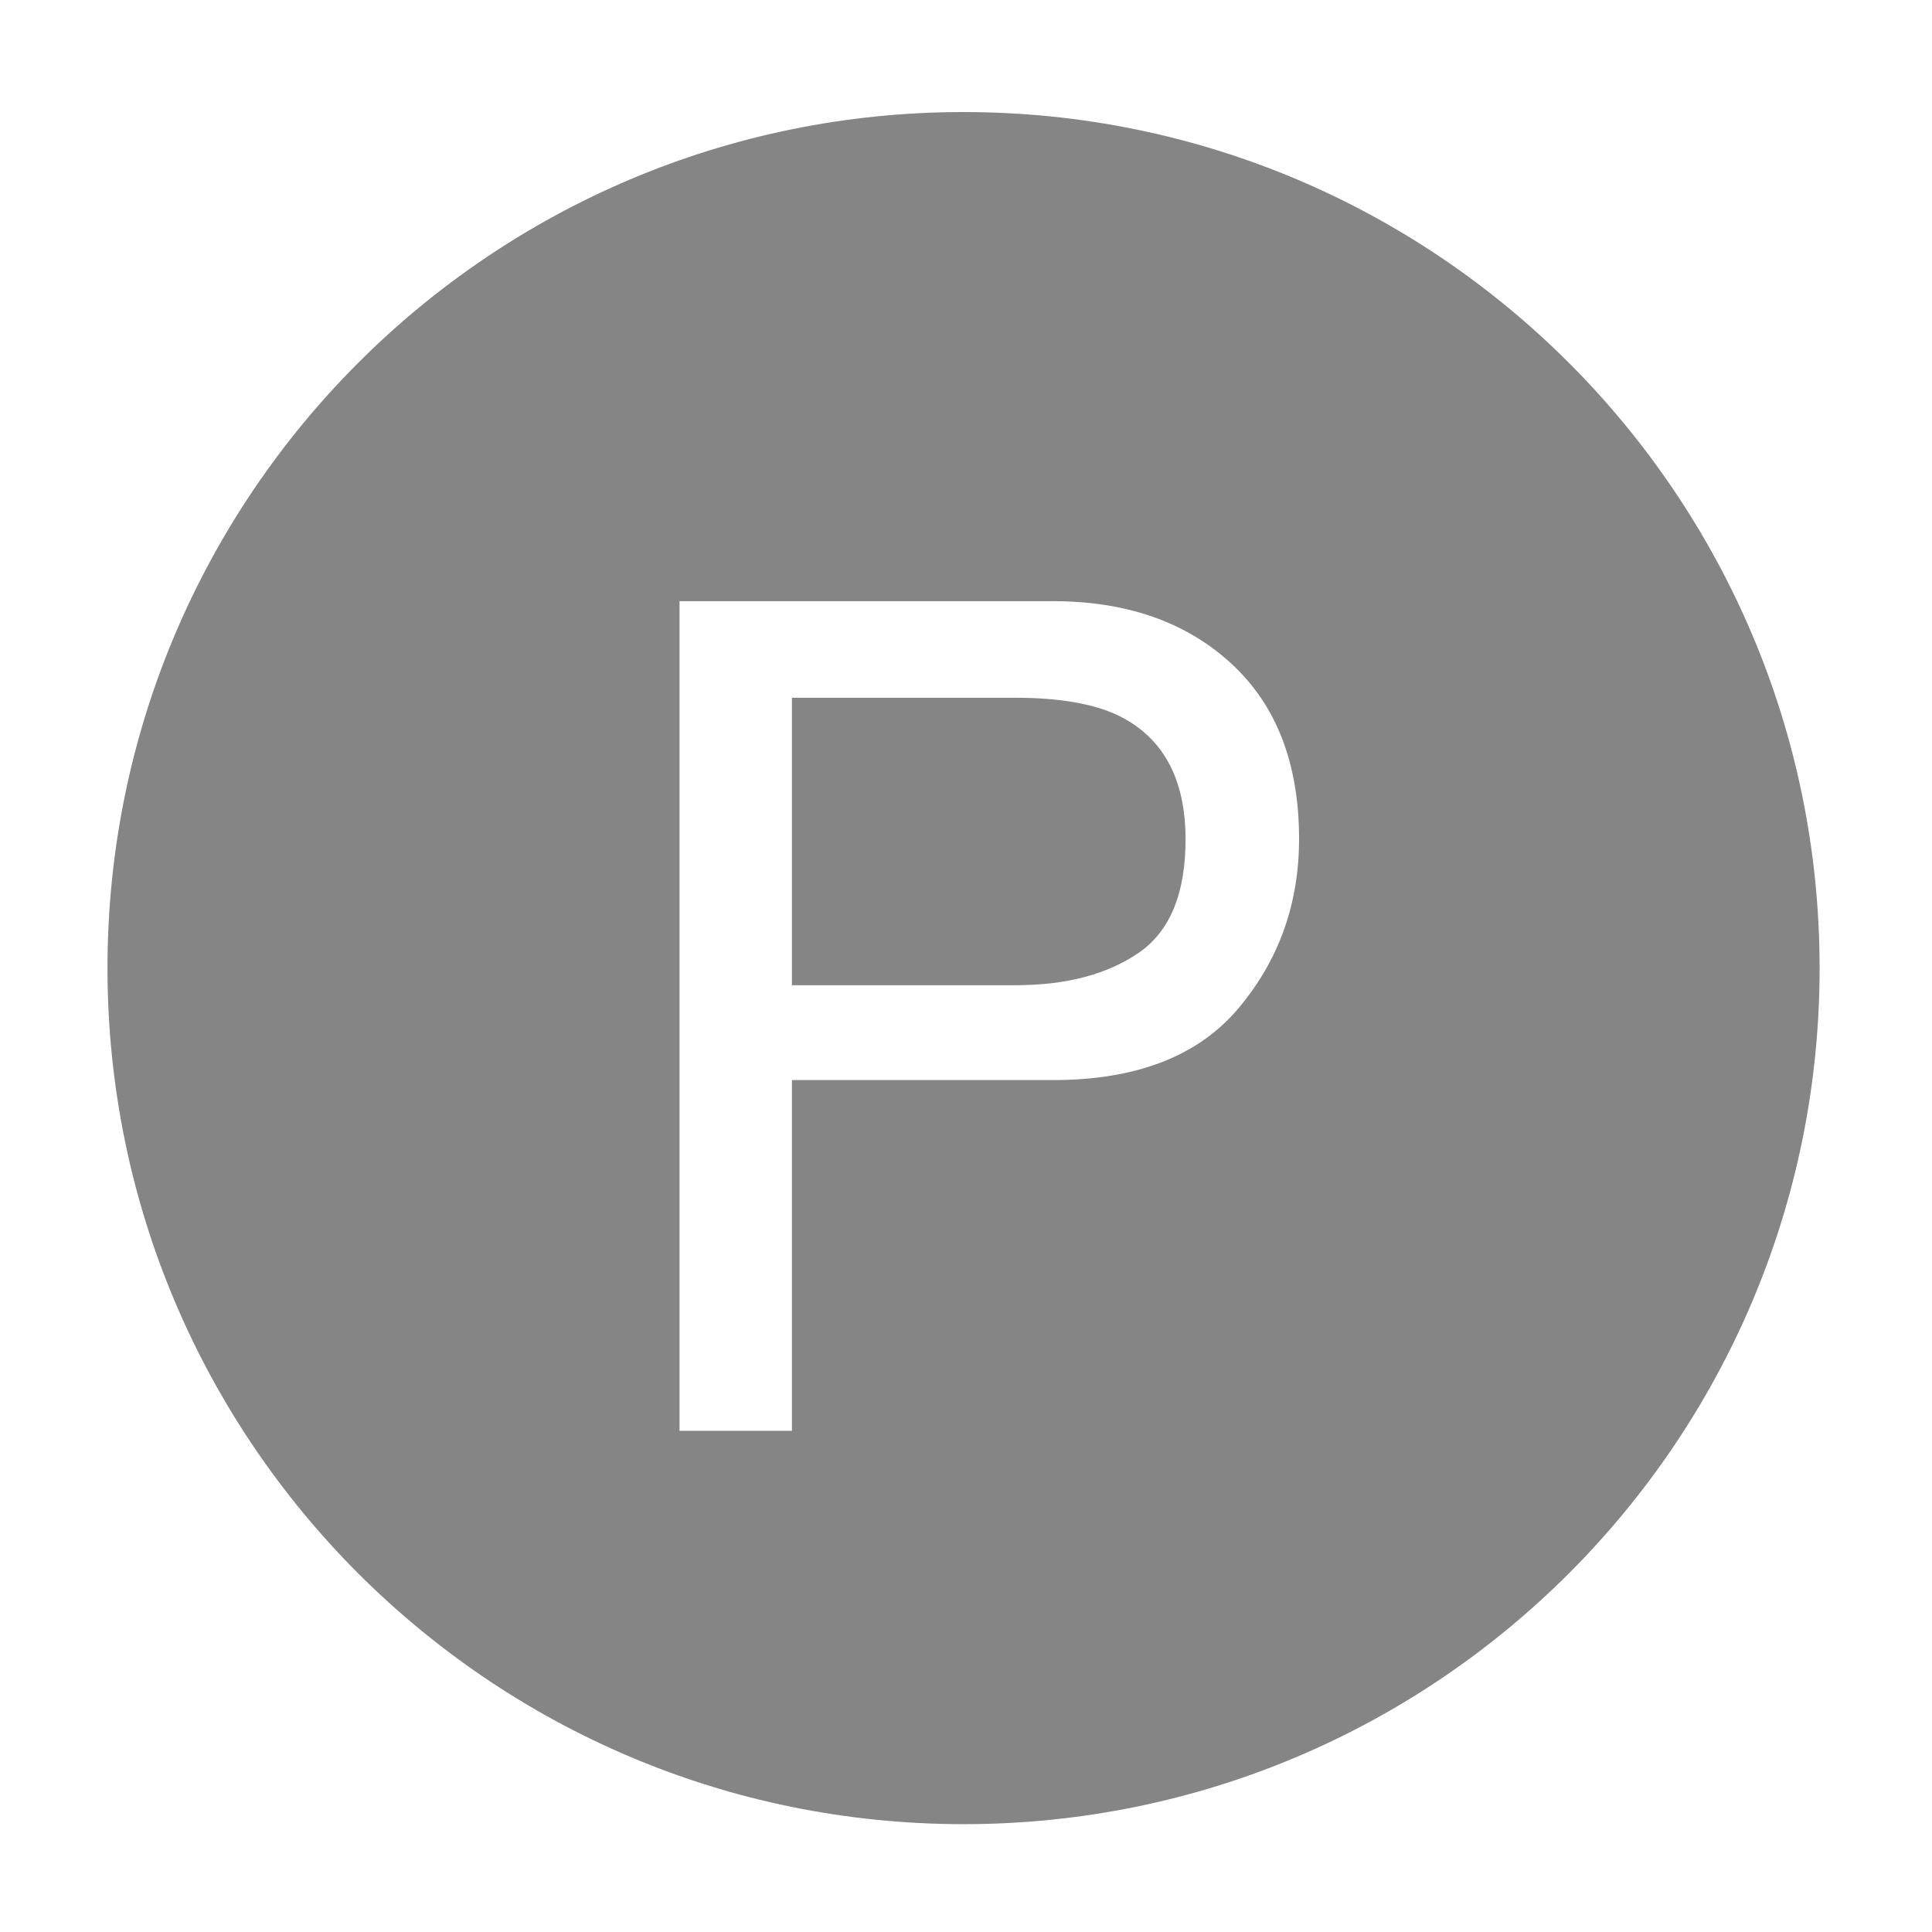
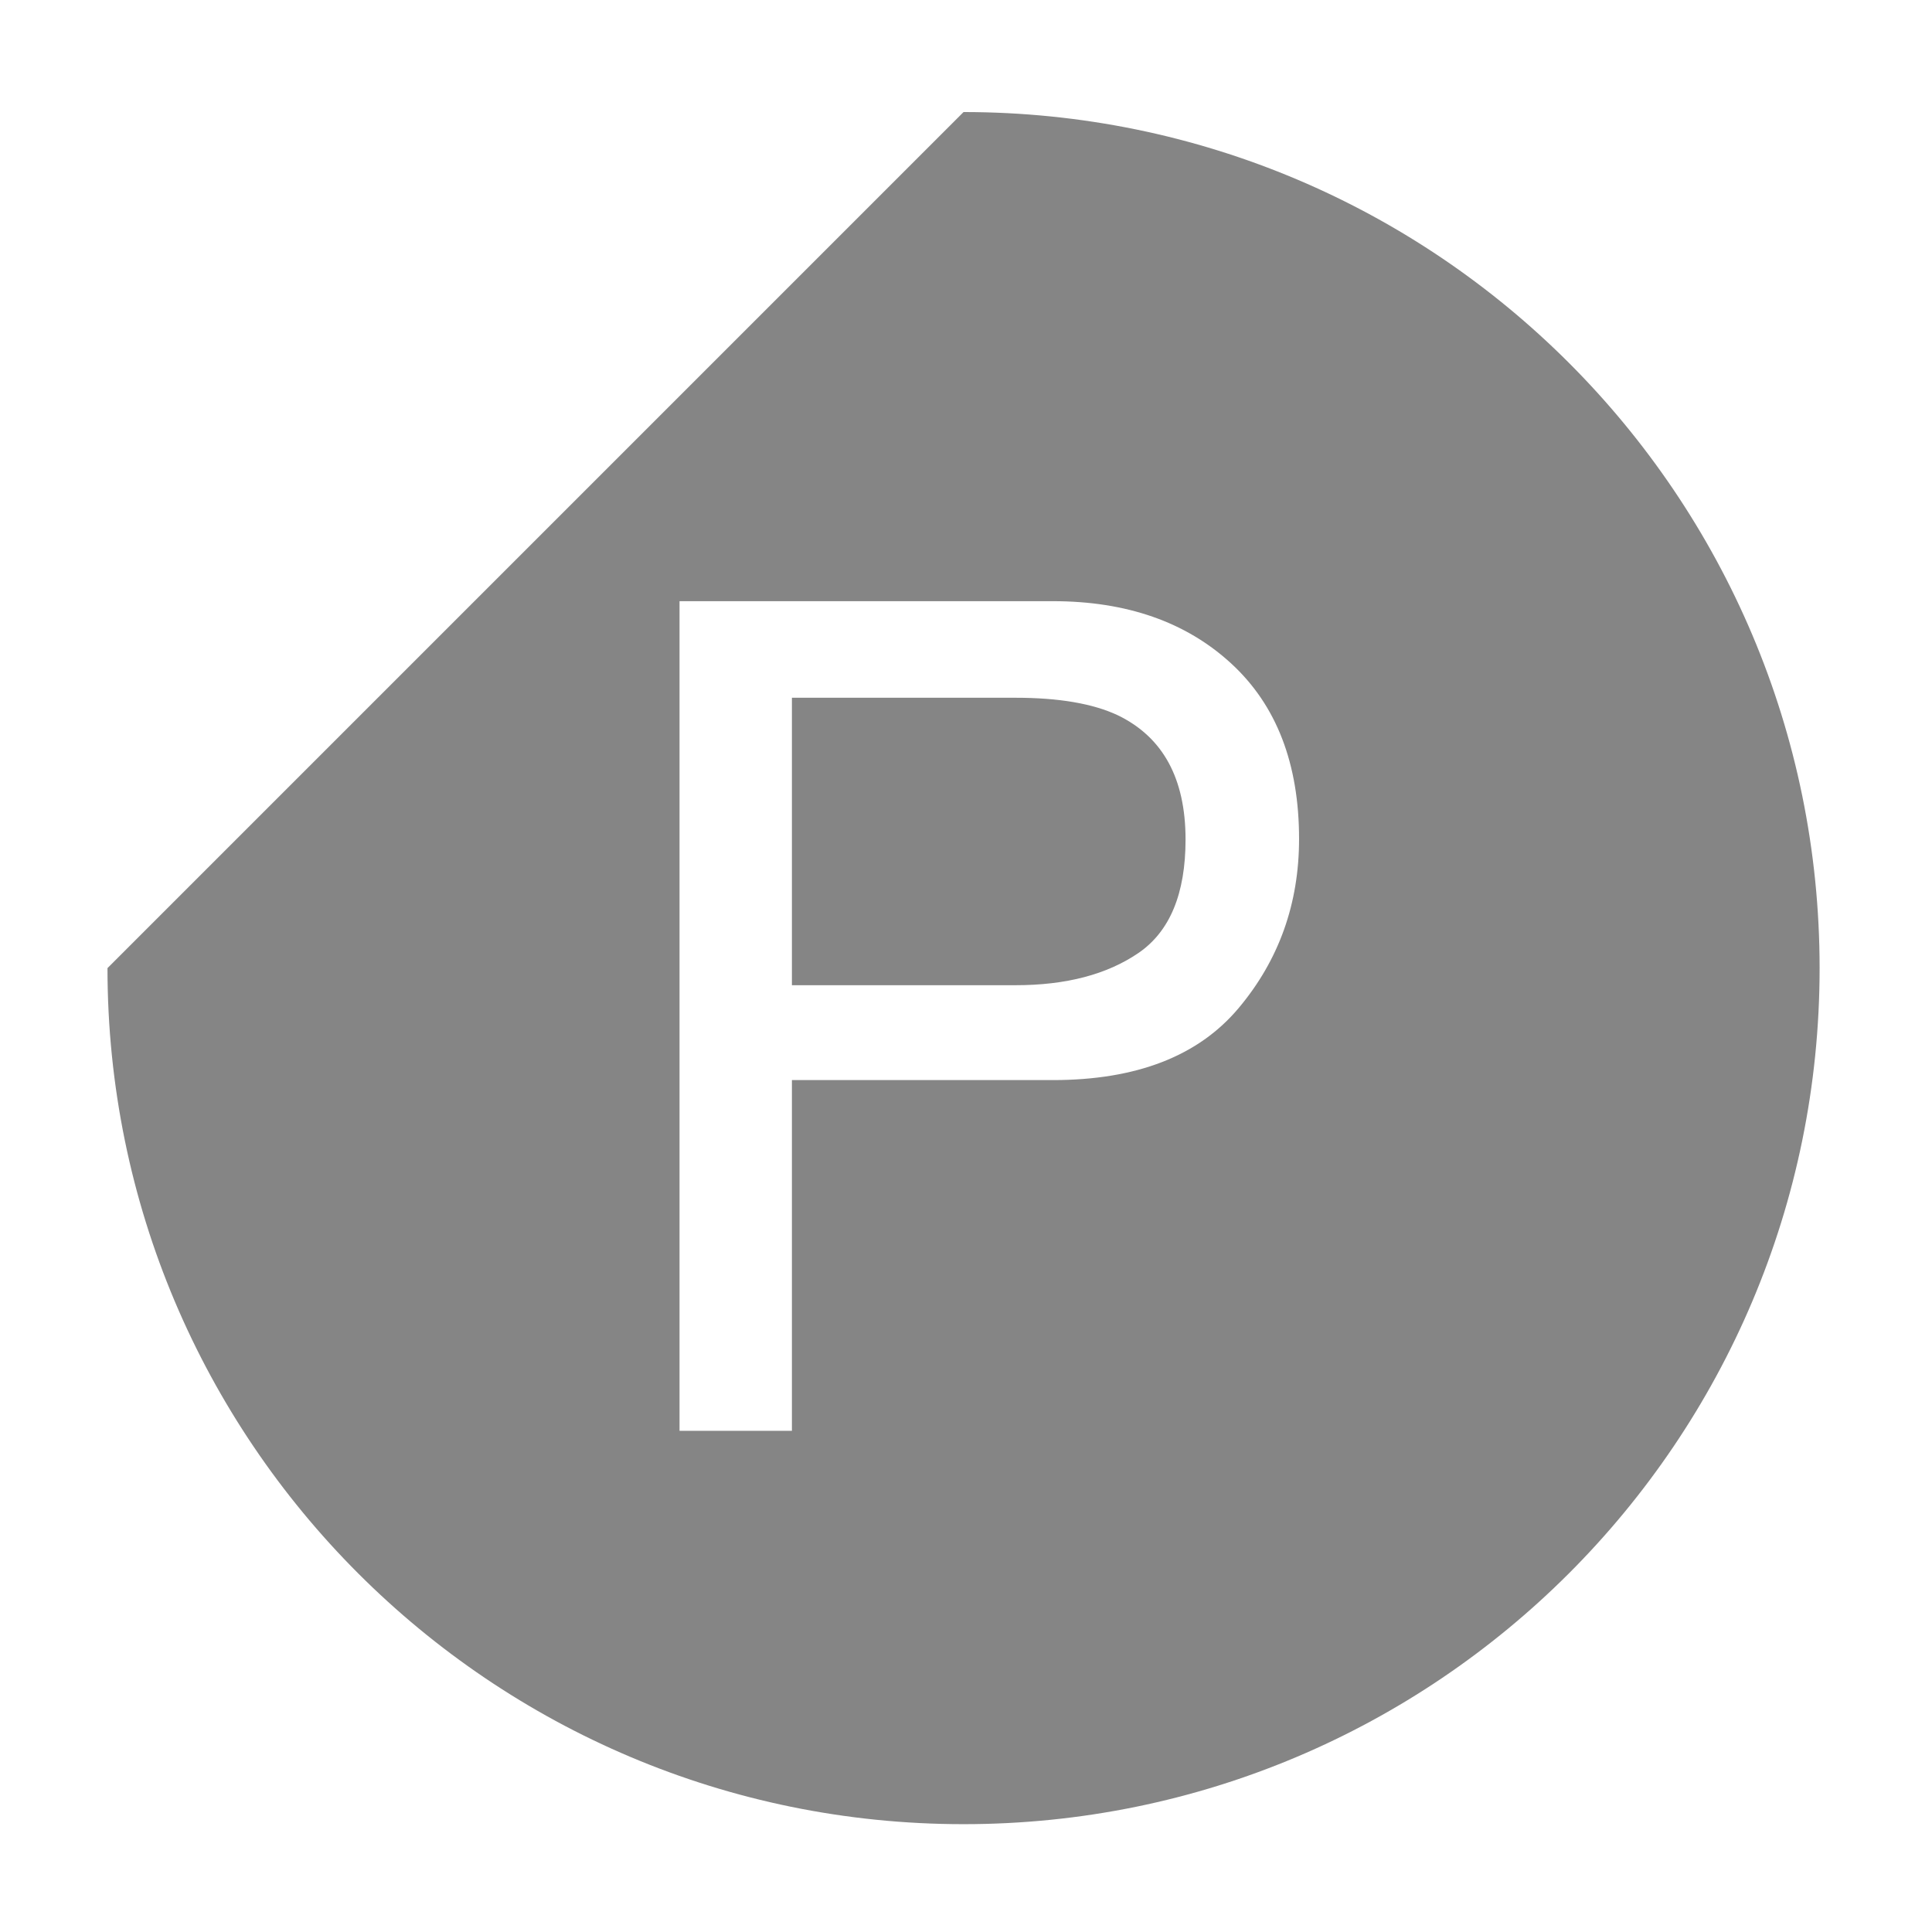
<svg xmlns="http://www.w3.org/2000/svg" version="1.1" x="0" y="0" width="283.46" height="283.46" viewBox="0, 0, 283.46, 283.46">
  <g id="Ebene_1">
-     <path d="M141.37,16.44 C210.73,16.44 266.97,72.68 266.97,142.04 C266.97,211.4 210.74,267.64 141.37,267.64 C72,267.64 15.77,211.4 15.77,142.04 C15.77,72.68 72.01,16.44 141.37,16.44 z M154.47,88.204 L99.7,88.204 L99.7,209.925 L116.189,209.925 L116.189,158.469 L154.47,158.469 Q172.865,158.469 181.731,147.904 Q190.597,137.34 190.597,123.088 Q190.597,106.516 180.654,97.36 Q170.711,88.204 154.47,88.204 z M149.002,102.373 Q158.53,102.373 163.999,104.941 Q173.942,109.747 173.942,123.171 Q173.942,135.103 167.024,139.826 Q160.105,144.549 149.002,144.548 L116.189,144.548 L116.189,102.373 L149.002,102.373 z" fill="#858585" />
+     <path d="M141.37,16.44 C210.73,16.44 266.97,72.68 266.97,142.04 C266.97,211.4 210.74,267.64 141.37,267.64 C72,267.64 15.77,211.4 15.77,142.04 z M154.47,88.204 L99.7,88.204 L99.7,209.925 L116.189,209.925 L116.189,158.469 L154.47,158.469 Q172.865,158.469 181.731,147.904 Q190.597,137.34 190.597,123.088 Q190.597,106.516 180.654,97.36 Q170.711,88.204 154.47,88.204 z M149.002,102.373 Q158.53,102.373 163.999,104.941 Q173.942,109.747 173.942,123.171 Q173.942,135.103 167.024,139.826 Q160.105,144.549 149.002,144.548 L116.189,144.548 L116.189,102.373 L149.002,102.373 z" fill="#858585" />
  </g>
</svg>